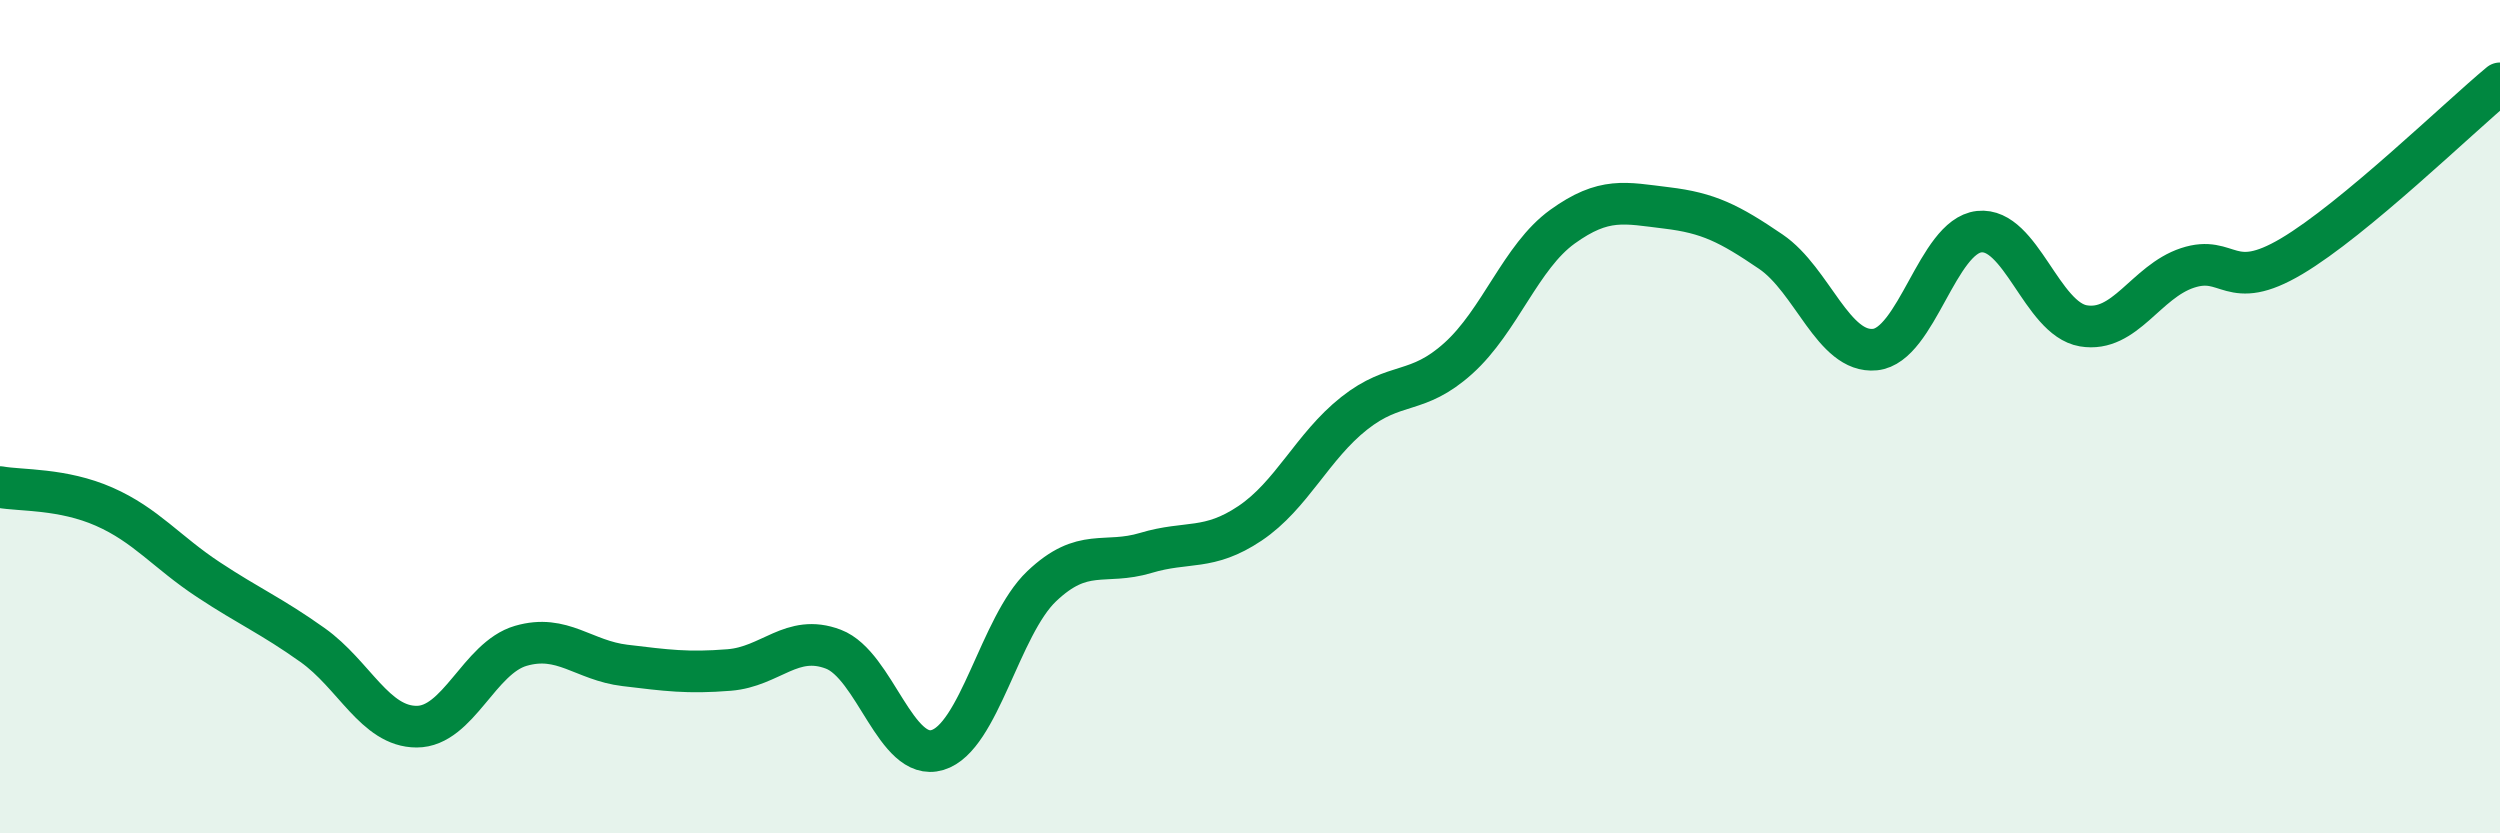
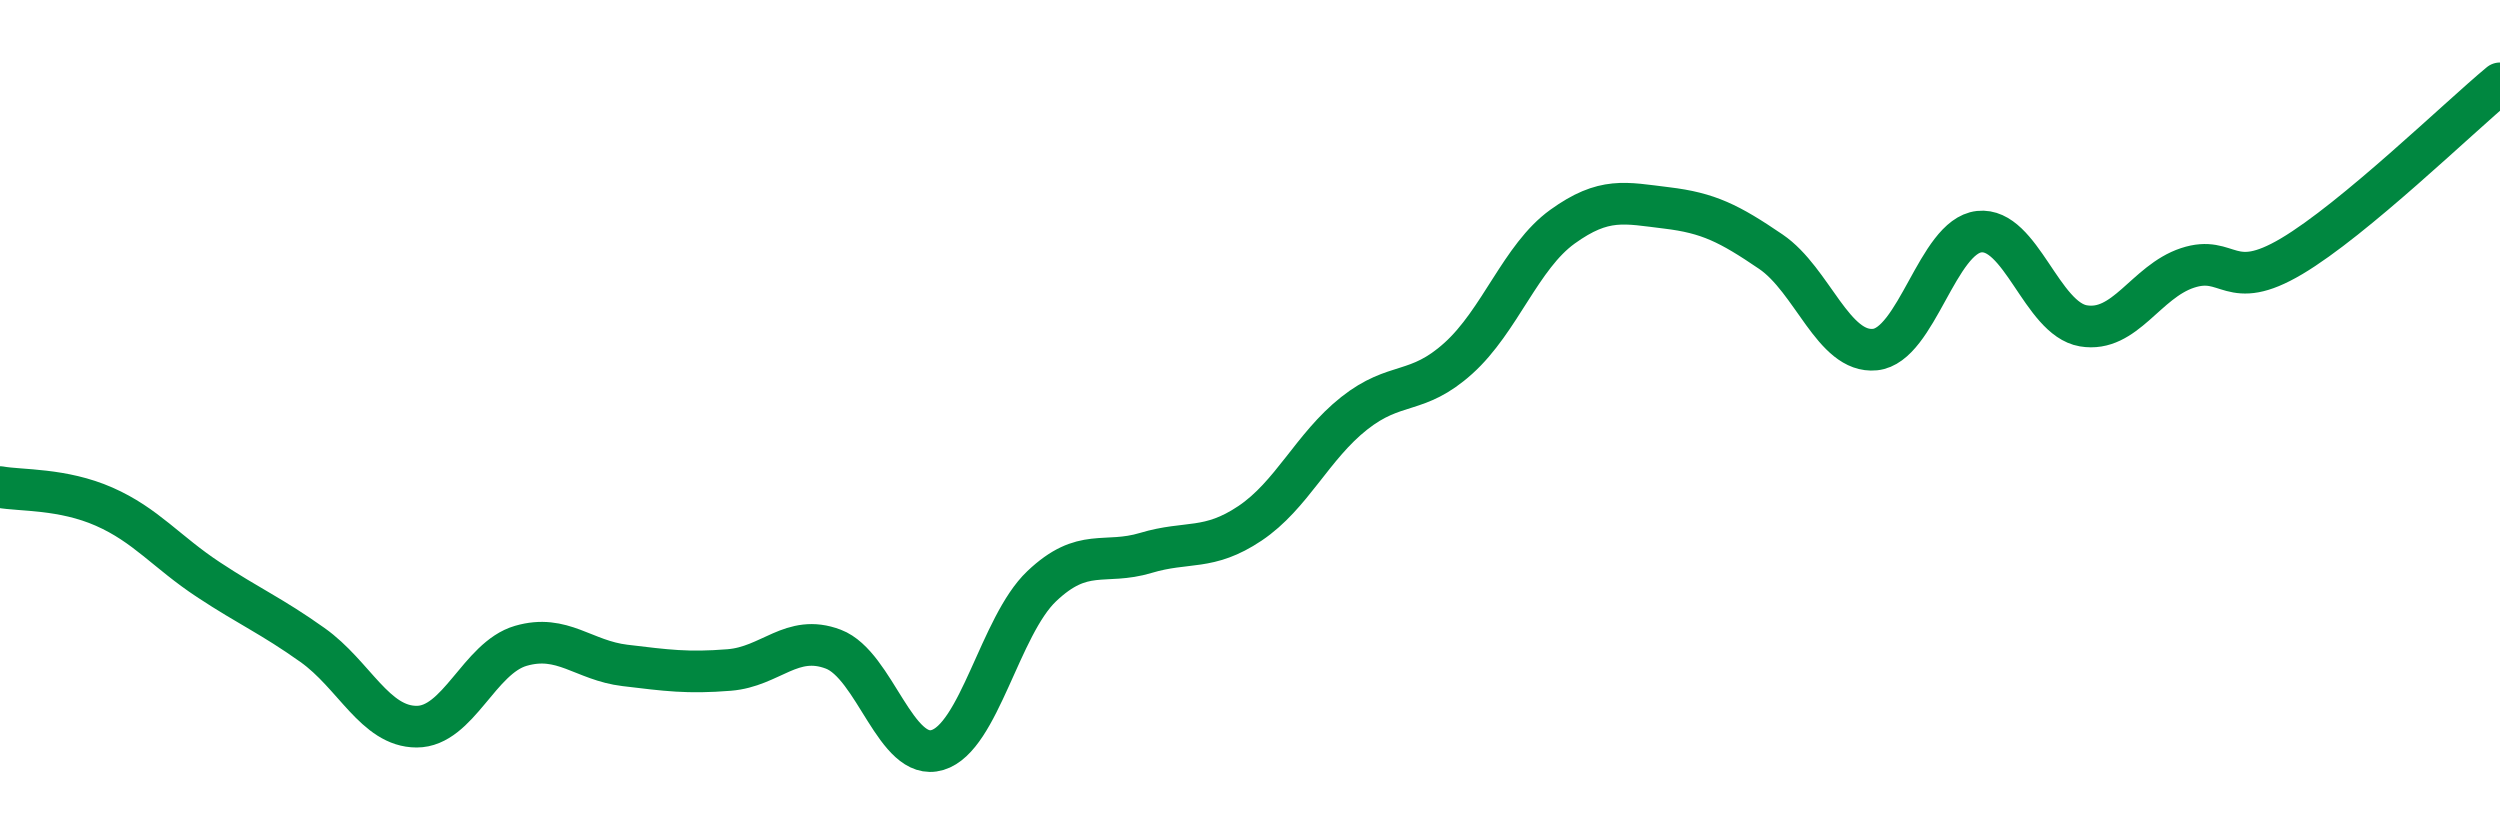
<svg xmlns="http://www.w3.org/2000/svg" width="60" height="20" viewBox="0 0 60 20">
-   <path d="M 0,11.69 C 0.5,11.78 1.5,11.72 2.5,12.16 C 3.5,12.6 4,13.25 5,13.91 C 6,14.57 6.5,14.77 7.5,15.48 C 8.5,16.19 9,17.44 10,17.44 C 11,17.44 11.5,15.79 12.5,15.5 C 13.5,15.21 14,15.85 15,15.97 C 16,16.09 16.5,16.16 17.5,16.08 C 18.5,16 19,15.2 20,15.58 C 21,15.96 21.5,18.3 22.5,18 C 23.5,17.7 24,15.02 25,14.07 C 26,13.12 26.5,13.57 27.5,13.27 C 28.5,12.97 29,13.23 30,12.56 C 31,11.89 31.5,10.71 32.5,9.92 C 33.5,9.13 34,9.5 35,8.6 C 36,7.7 36.5,6.16 37.5,5.44 C 38.5,4.72 39,4.87 40,4.99 C 41,5.11 41.5,5.36 42.5,6.04 C 43.5,6.72 44,8.49 45,8.39 C 46,8.29 46.5,5.67 47.5,5.56 C 48.5,5.45 49,7.65 50,7.82 C 51,7.99 51.5,6.76 52.5,6.43 C 53.5,6.1 53.5,7.04 55,6.15 C 56.5,5.26 59,2.83 60,2L60 20L0 20Z" fill="#008740" opacity="0.1" stroke-linecap="round" stroke-linejoin="round" />
  <path d="M 0,11.69 C 0.5,11.78 1.5,11.72 2.5,12.16 C 3.5,12.6 4,13.25 5,13.91 C 6,14.57 6.5,14.77 7.5,15.48 C 8.5,16.19 9,17.44 10,17.44 C 11,17.44 11.5,15.79 12.5,15.5 C 13.5,15.21 14,15.85 15,15.97 C 16,16.09 16.5,16.16 17.5,16.08 C 18.5,16 19,15.2 20,15.58 C 21,15.96 21.5,18.3 22.5,18 C 23.5,17.7 24,15.02 25,14.07 C 26,13.12 26.5,13.57 27.5,13.27 C 28.5,12.97 29,13.23 30,12.56 C 31,11.89 31.5,10.71 32.5,9.92 C 33.5,9.13 34,9.5 35,8.6 C 36,7.7 36.5,6.16 37.5,5.44 C 38.5,4.72 39,4.87 40,4.99 C 41,5.11 41.5,5.36 42.5,6.04 C 43.5,6.72 44,8.49 45,8.39 C 46,8.29 46.5,5.67 47.5,5.56 C 48.5,5.45 49,7.65 50,7.82 C 51,7.99 51.5,6.76 52.5,6.43 C 53.5,6.1 53.5,7.04 55,6.15 C 56.5,5.26 59,2.83 60,2" stroke="#008740" stroke-width="1" fill="none" stroke-linecap="round" stroke-linejoin="round" />
</svg>